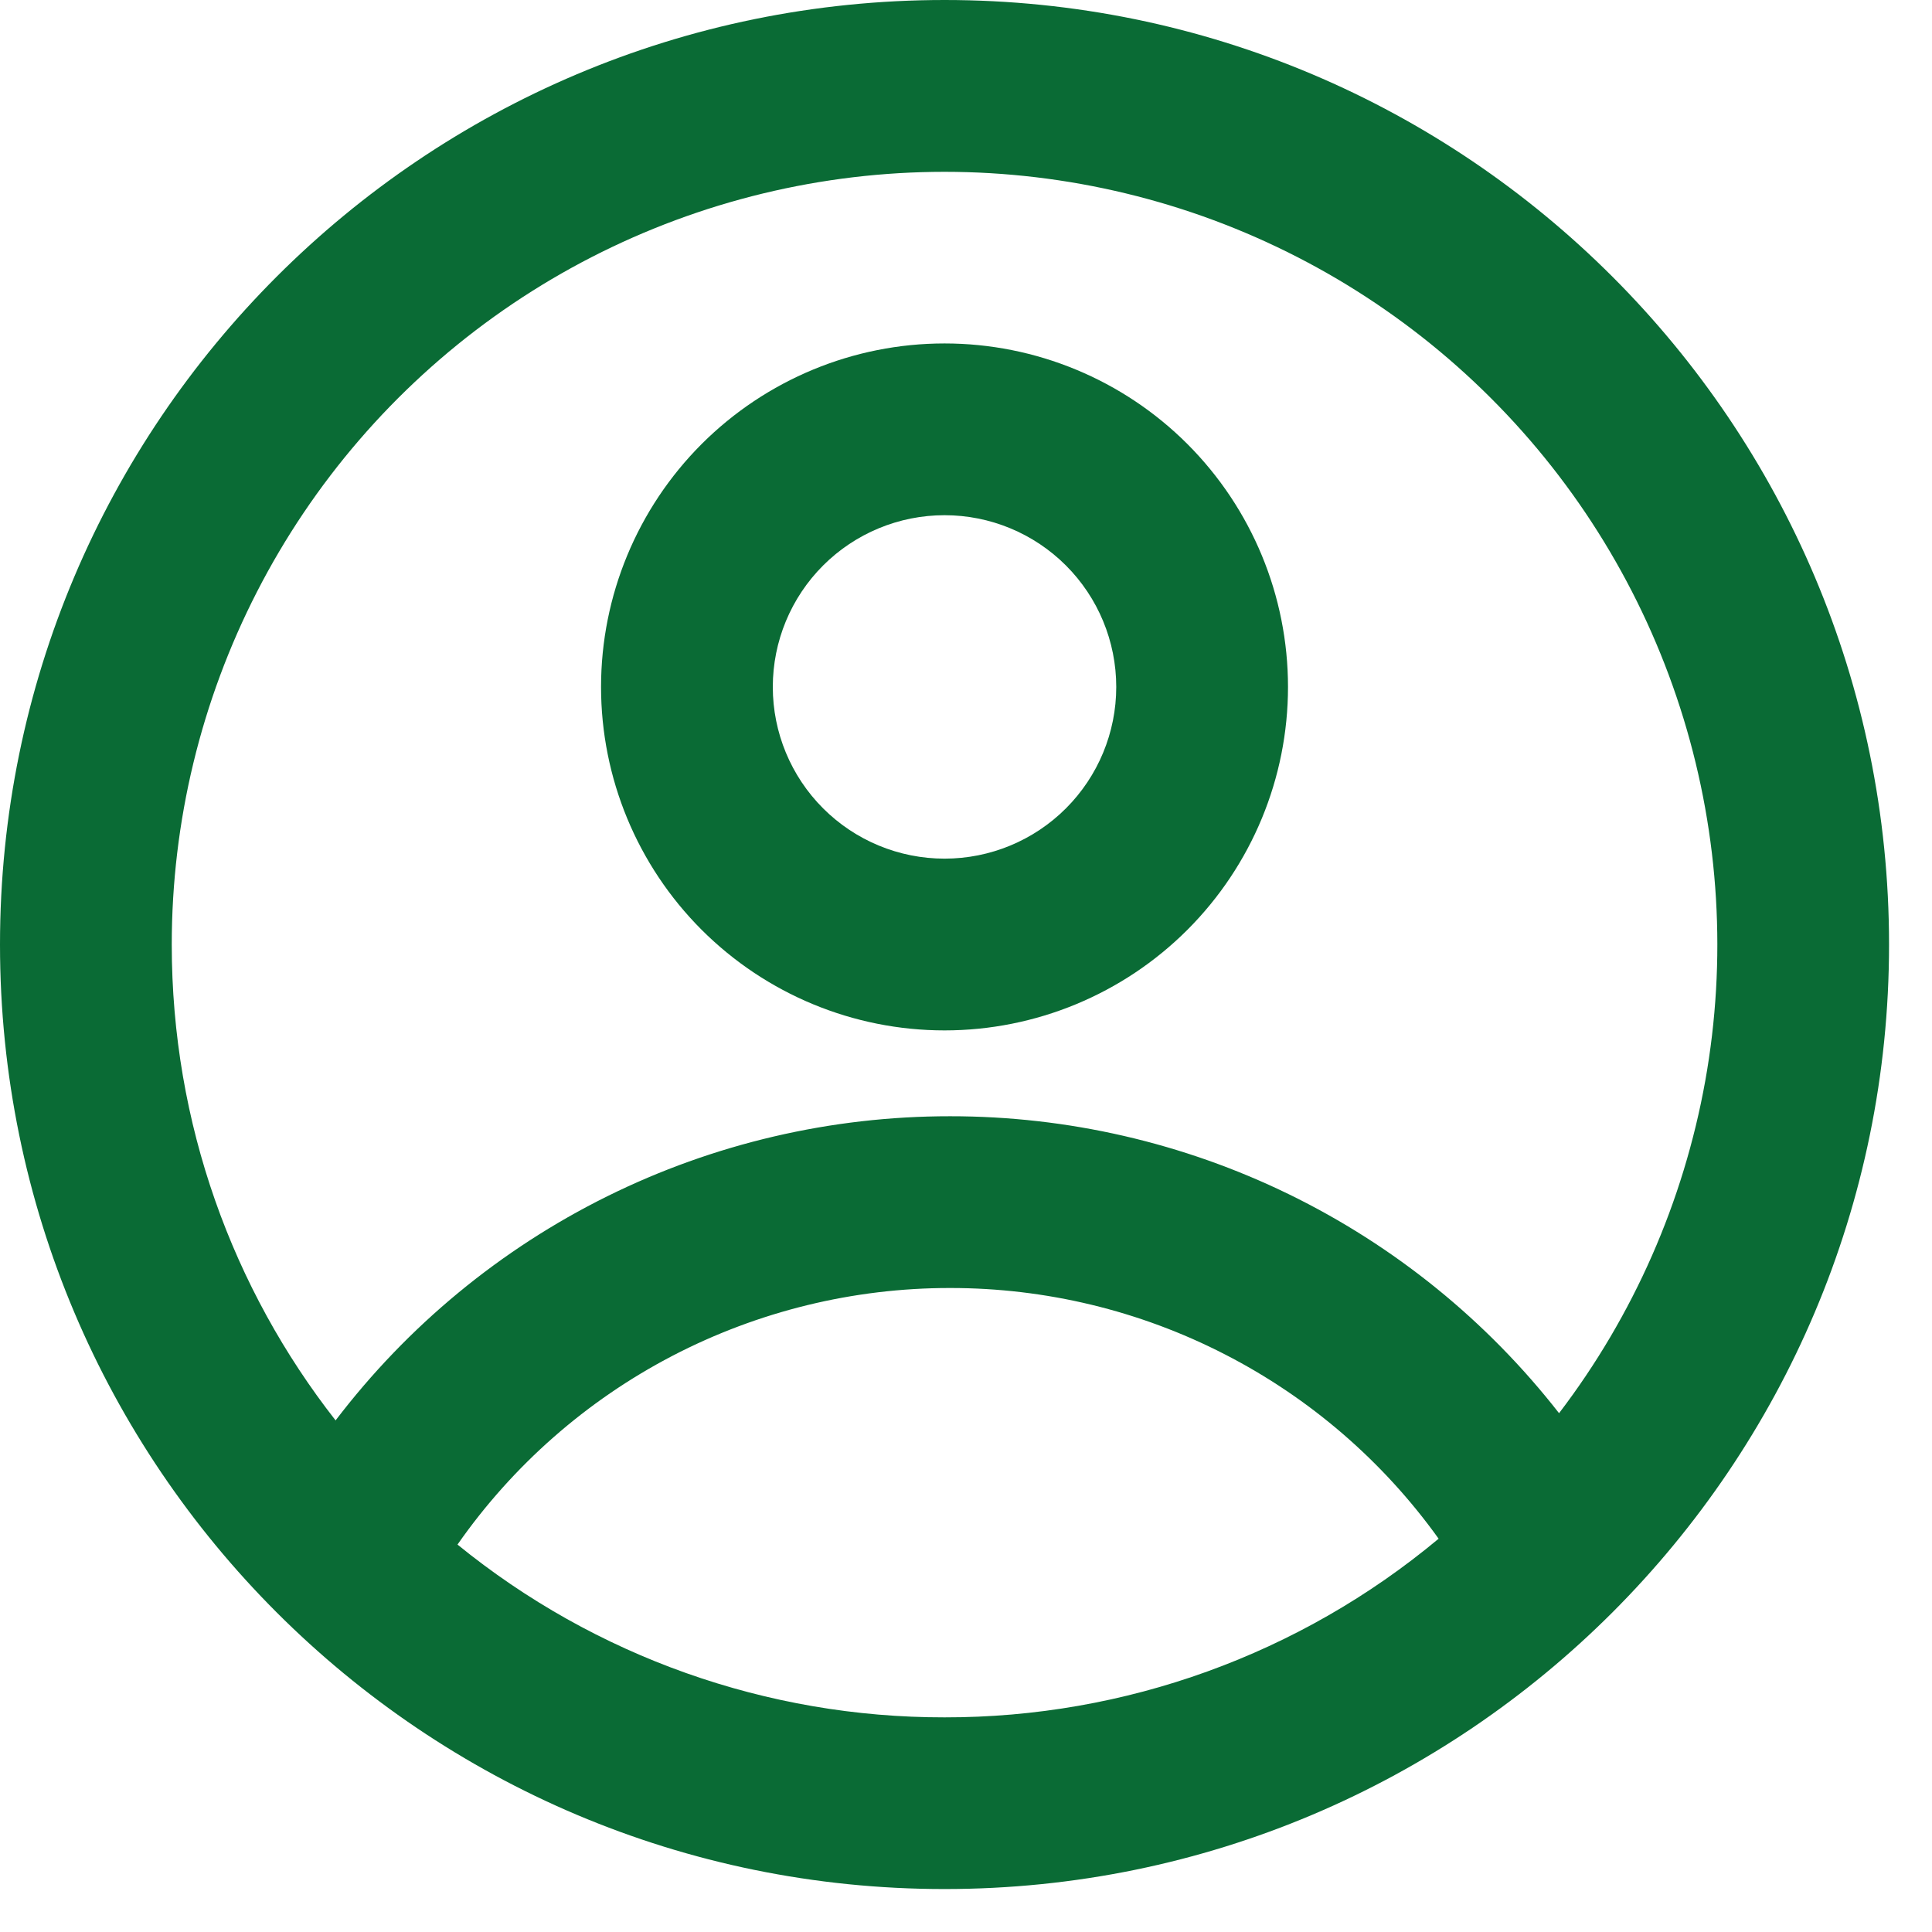
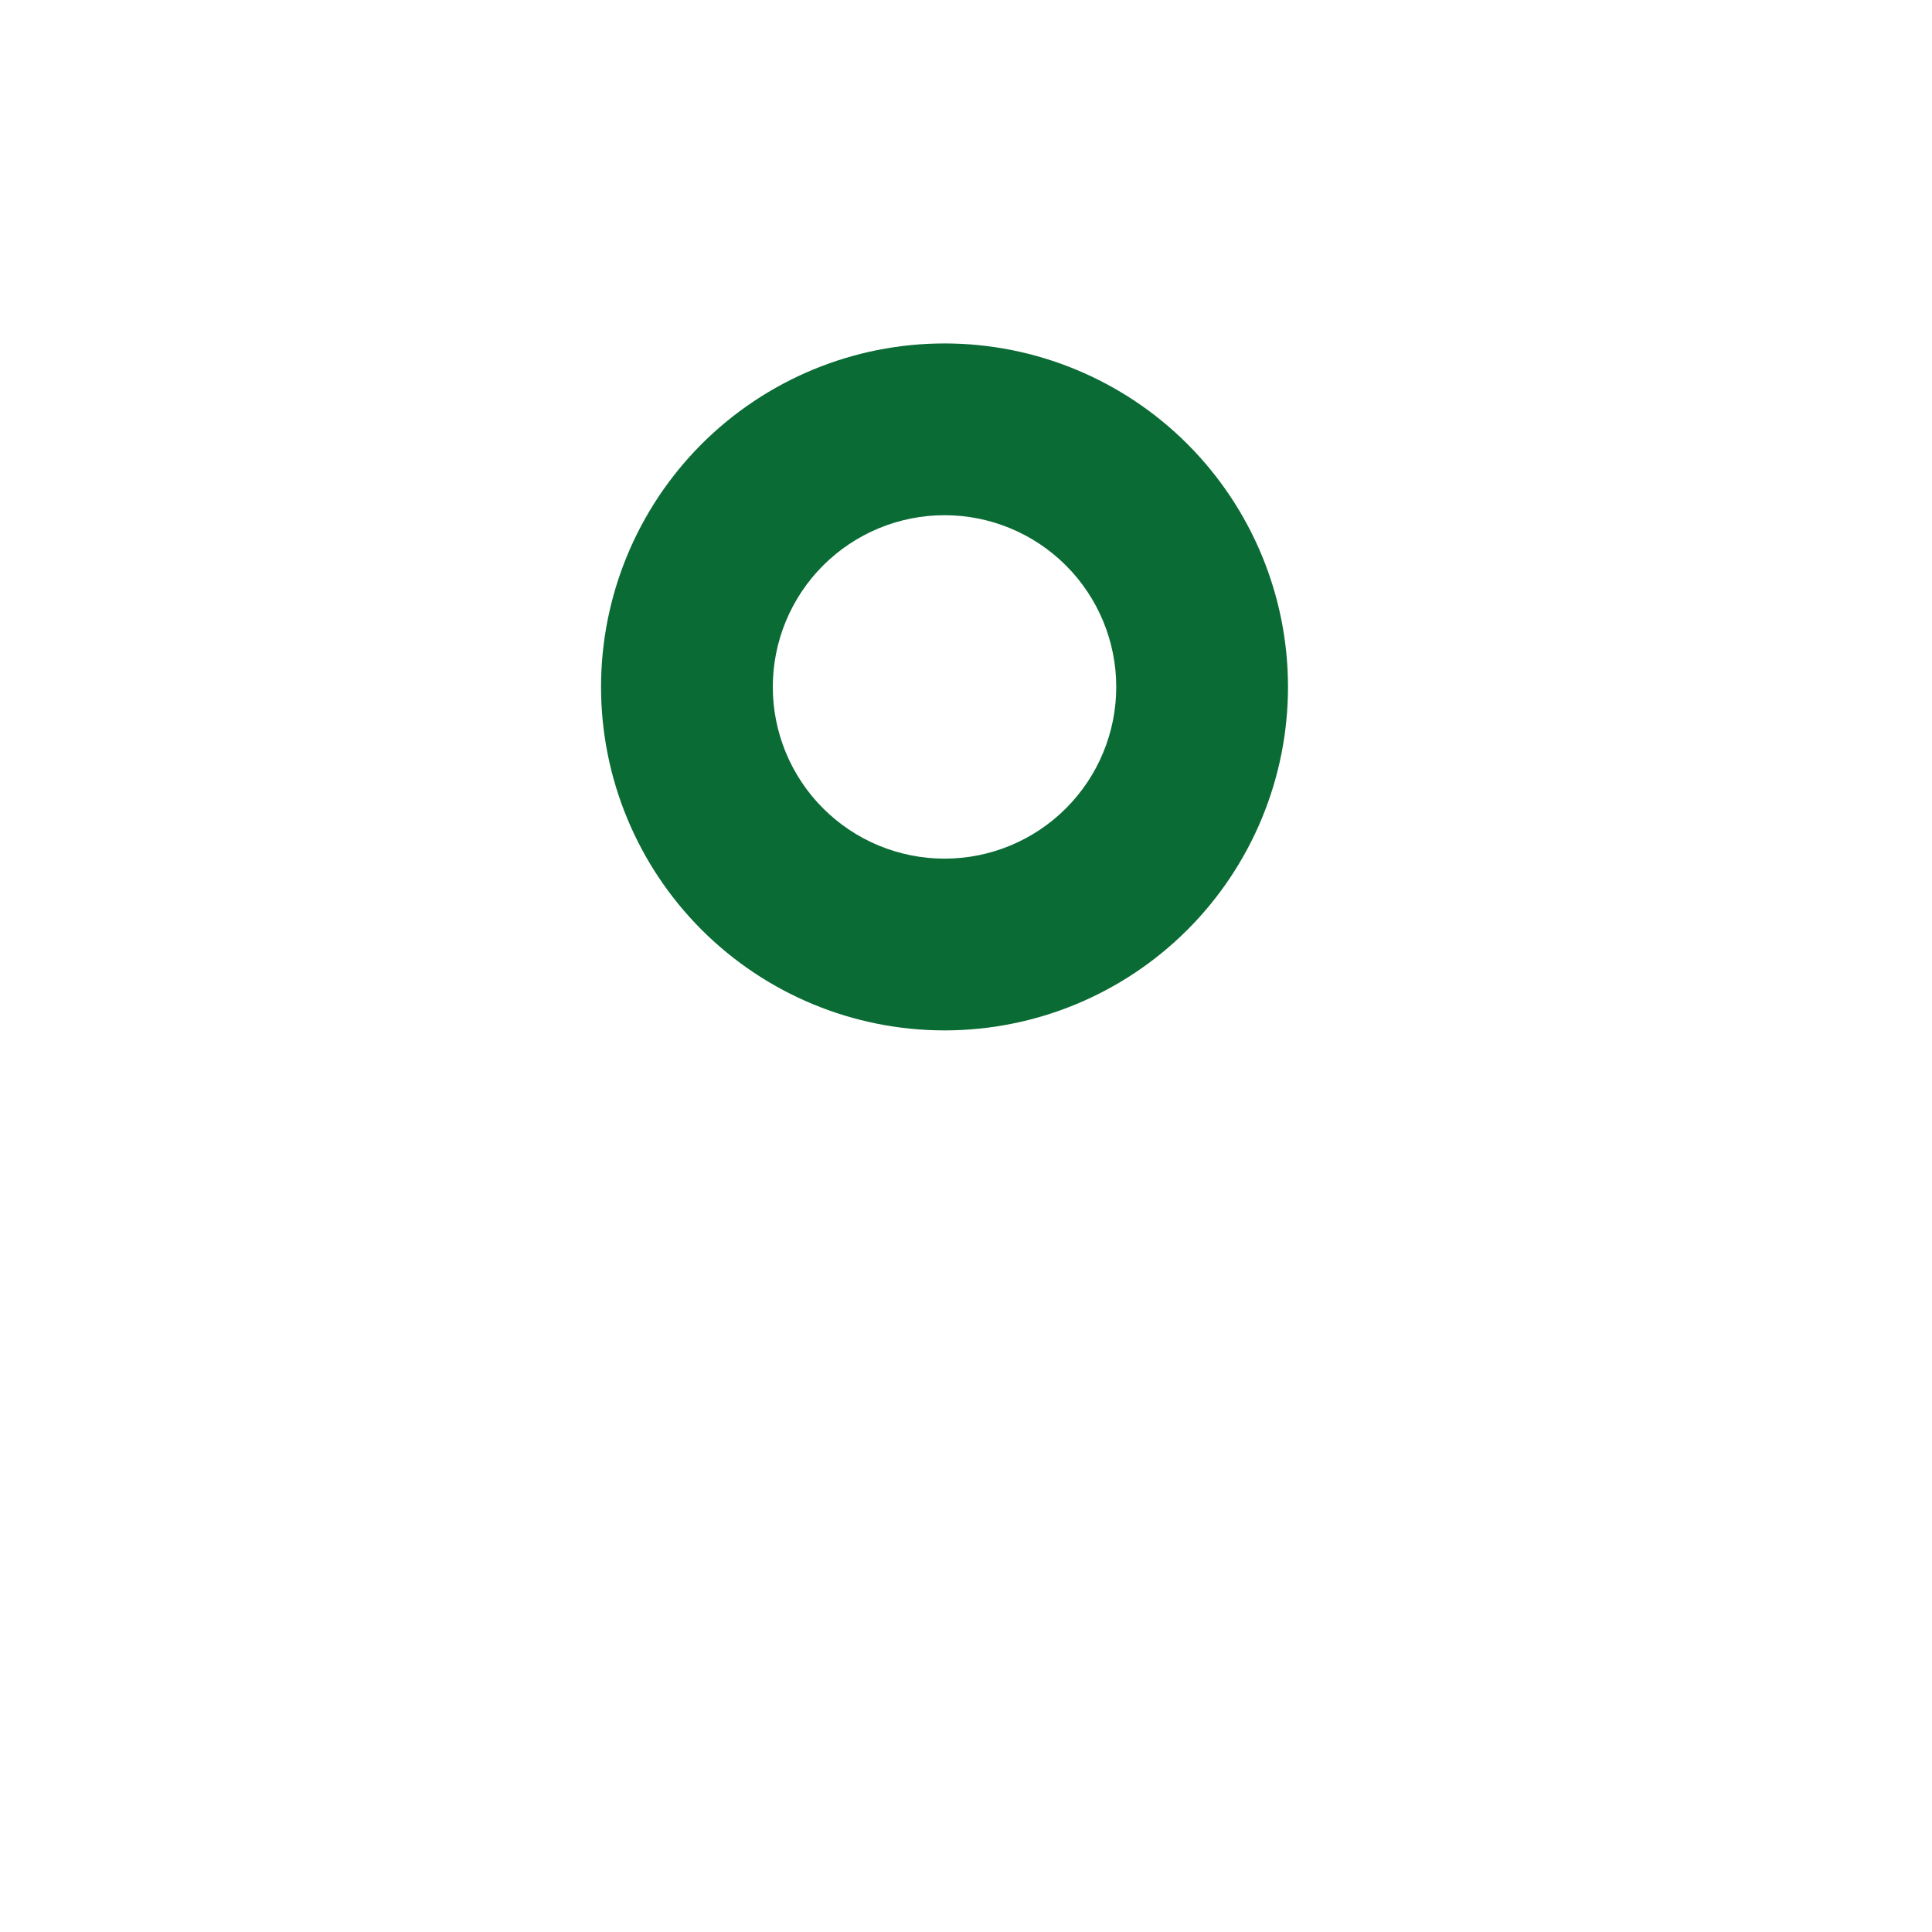
<svg xmlns="http://www.w3.org/2000/svg" width="30" height="30" viewBox="0 0 30 30" fill="none">
  <path fill-rule="evenodd" clip-rule="evenodd" d="M20 10.667C20 12.081 19.438 13.438 18.438 14.438C17.438 15.438 16.081 16 14.667 16C13.252 16 11.896 15.438 10.895 14.438C9.895 13.438 9.333 12.081 9.333 10.667C9.333 9.252 9.895 7.896 10.895 6.895C11.896 5.895 13.252 5.333 14.667 5.333C16.081 5.333 17.438 5.895 18.438 6.895C19.438 7.896 20 9.252 20 10.667ZM17.333 10.667C17.333 11.374 17.052 12.052 16.552 12.552C16.052 13.052 15.374 13.333 14.667 13.333C13.959 13.333 13.281 13.052 12.781 12.552C12.281 12.052 12 11.374 12 10.667C12 9.959 12.281 9.281 12.781 8.781C13.281 8.281 13.959 8 14.667 8C15.374 8 16.052 8.281 16.552 8.781C17.052 9.281 17.333 9.959 17.333 10.667Z" fill="#0A6B35" />
-   <path fill-rule="evenodd" clip-rule="evenodd" d="M14.667 0C6.567 0 0 6.567 0 14.667C0 22.767 6.567 29.333 14.667 29.333C22.767 29.333 29.333 22.767 29.333 14.667C29.333 6.567 22.767 0 14.667 0ZM2.667 14.667C2.667 17.453 3.617 20.019 5.211 22.056C6.33 20.587 7.773 19.396 9.429 18.576C11.084 17.757 12.906 17.332 14.753 17.333C16.576 17.332 18.376 17.746 20.015 18.545C21.653 19.344 23.088 20.507 24.209 21.944C25.365 20.429 26.142 18.66 26.479 16.785C26.815 14.909 26.699 12.981 26.142 11.159C25.585 9.337 24.602 7.673 23.274 6.307C21.946 4.94 20.312 3.909 18.507 3.299C16.702 2.69 14.778 2.518 12.893 2.8C11.009 3.082 9.218 3.808 7.67 4.919C6.122 6.03 4.861 7.493 3.991 9.188C3.121 10.883 2.667 12.761 2.667 14.667ZM14.667 26.667C11.912 26.671 9.24 25.723 7.104 23.984C7.964 22.753 9.108 21.748 10.44 21.054C11.772 20.361 13.252 19.999 14.753 20C16.236 19.999 17.698 20.351 19.017 21.029C20.337 21.706 21.475 22.688 22.339 23.893C20.186 25.689 17.47 26.671 14.667 26.667Z" fill="#0A6B35" />
</svg>